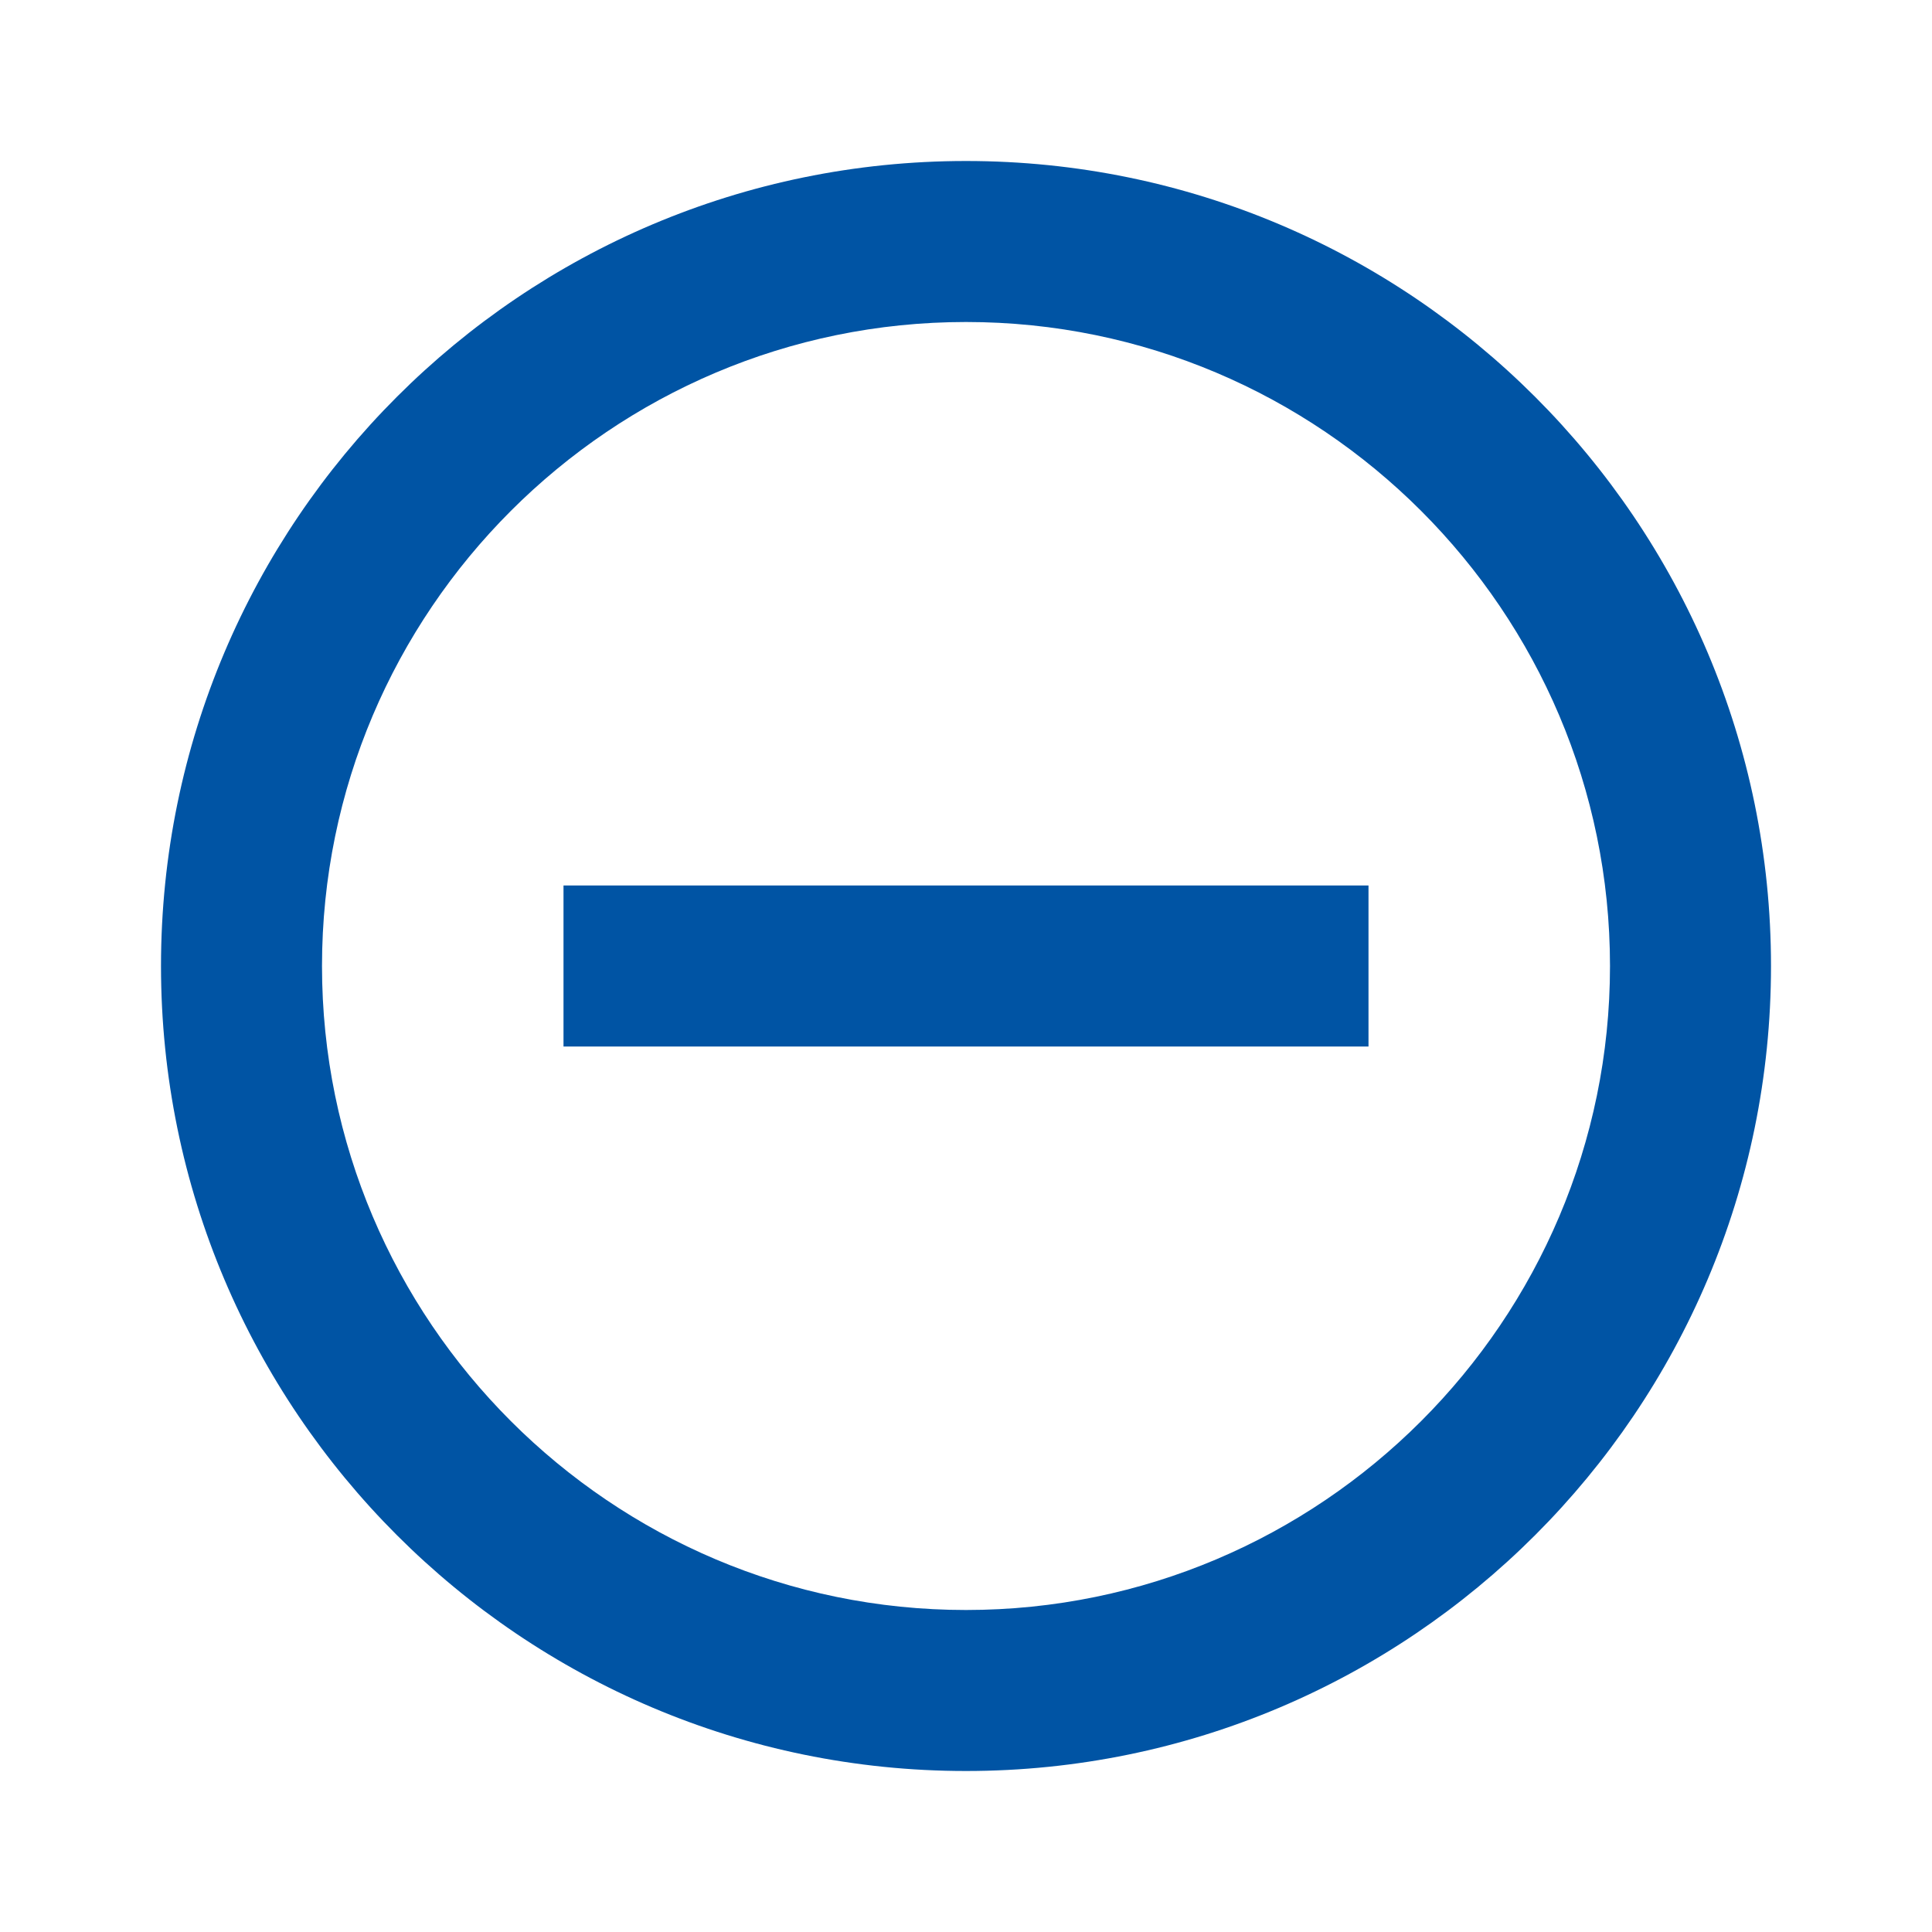
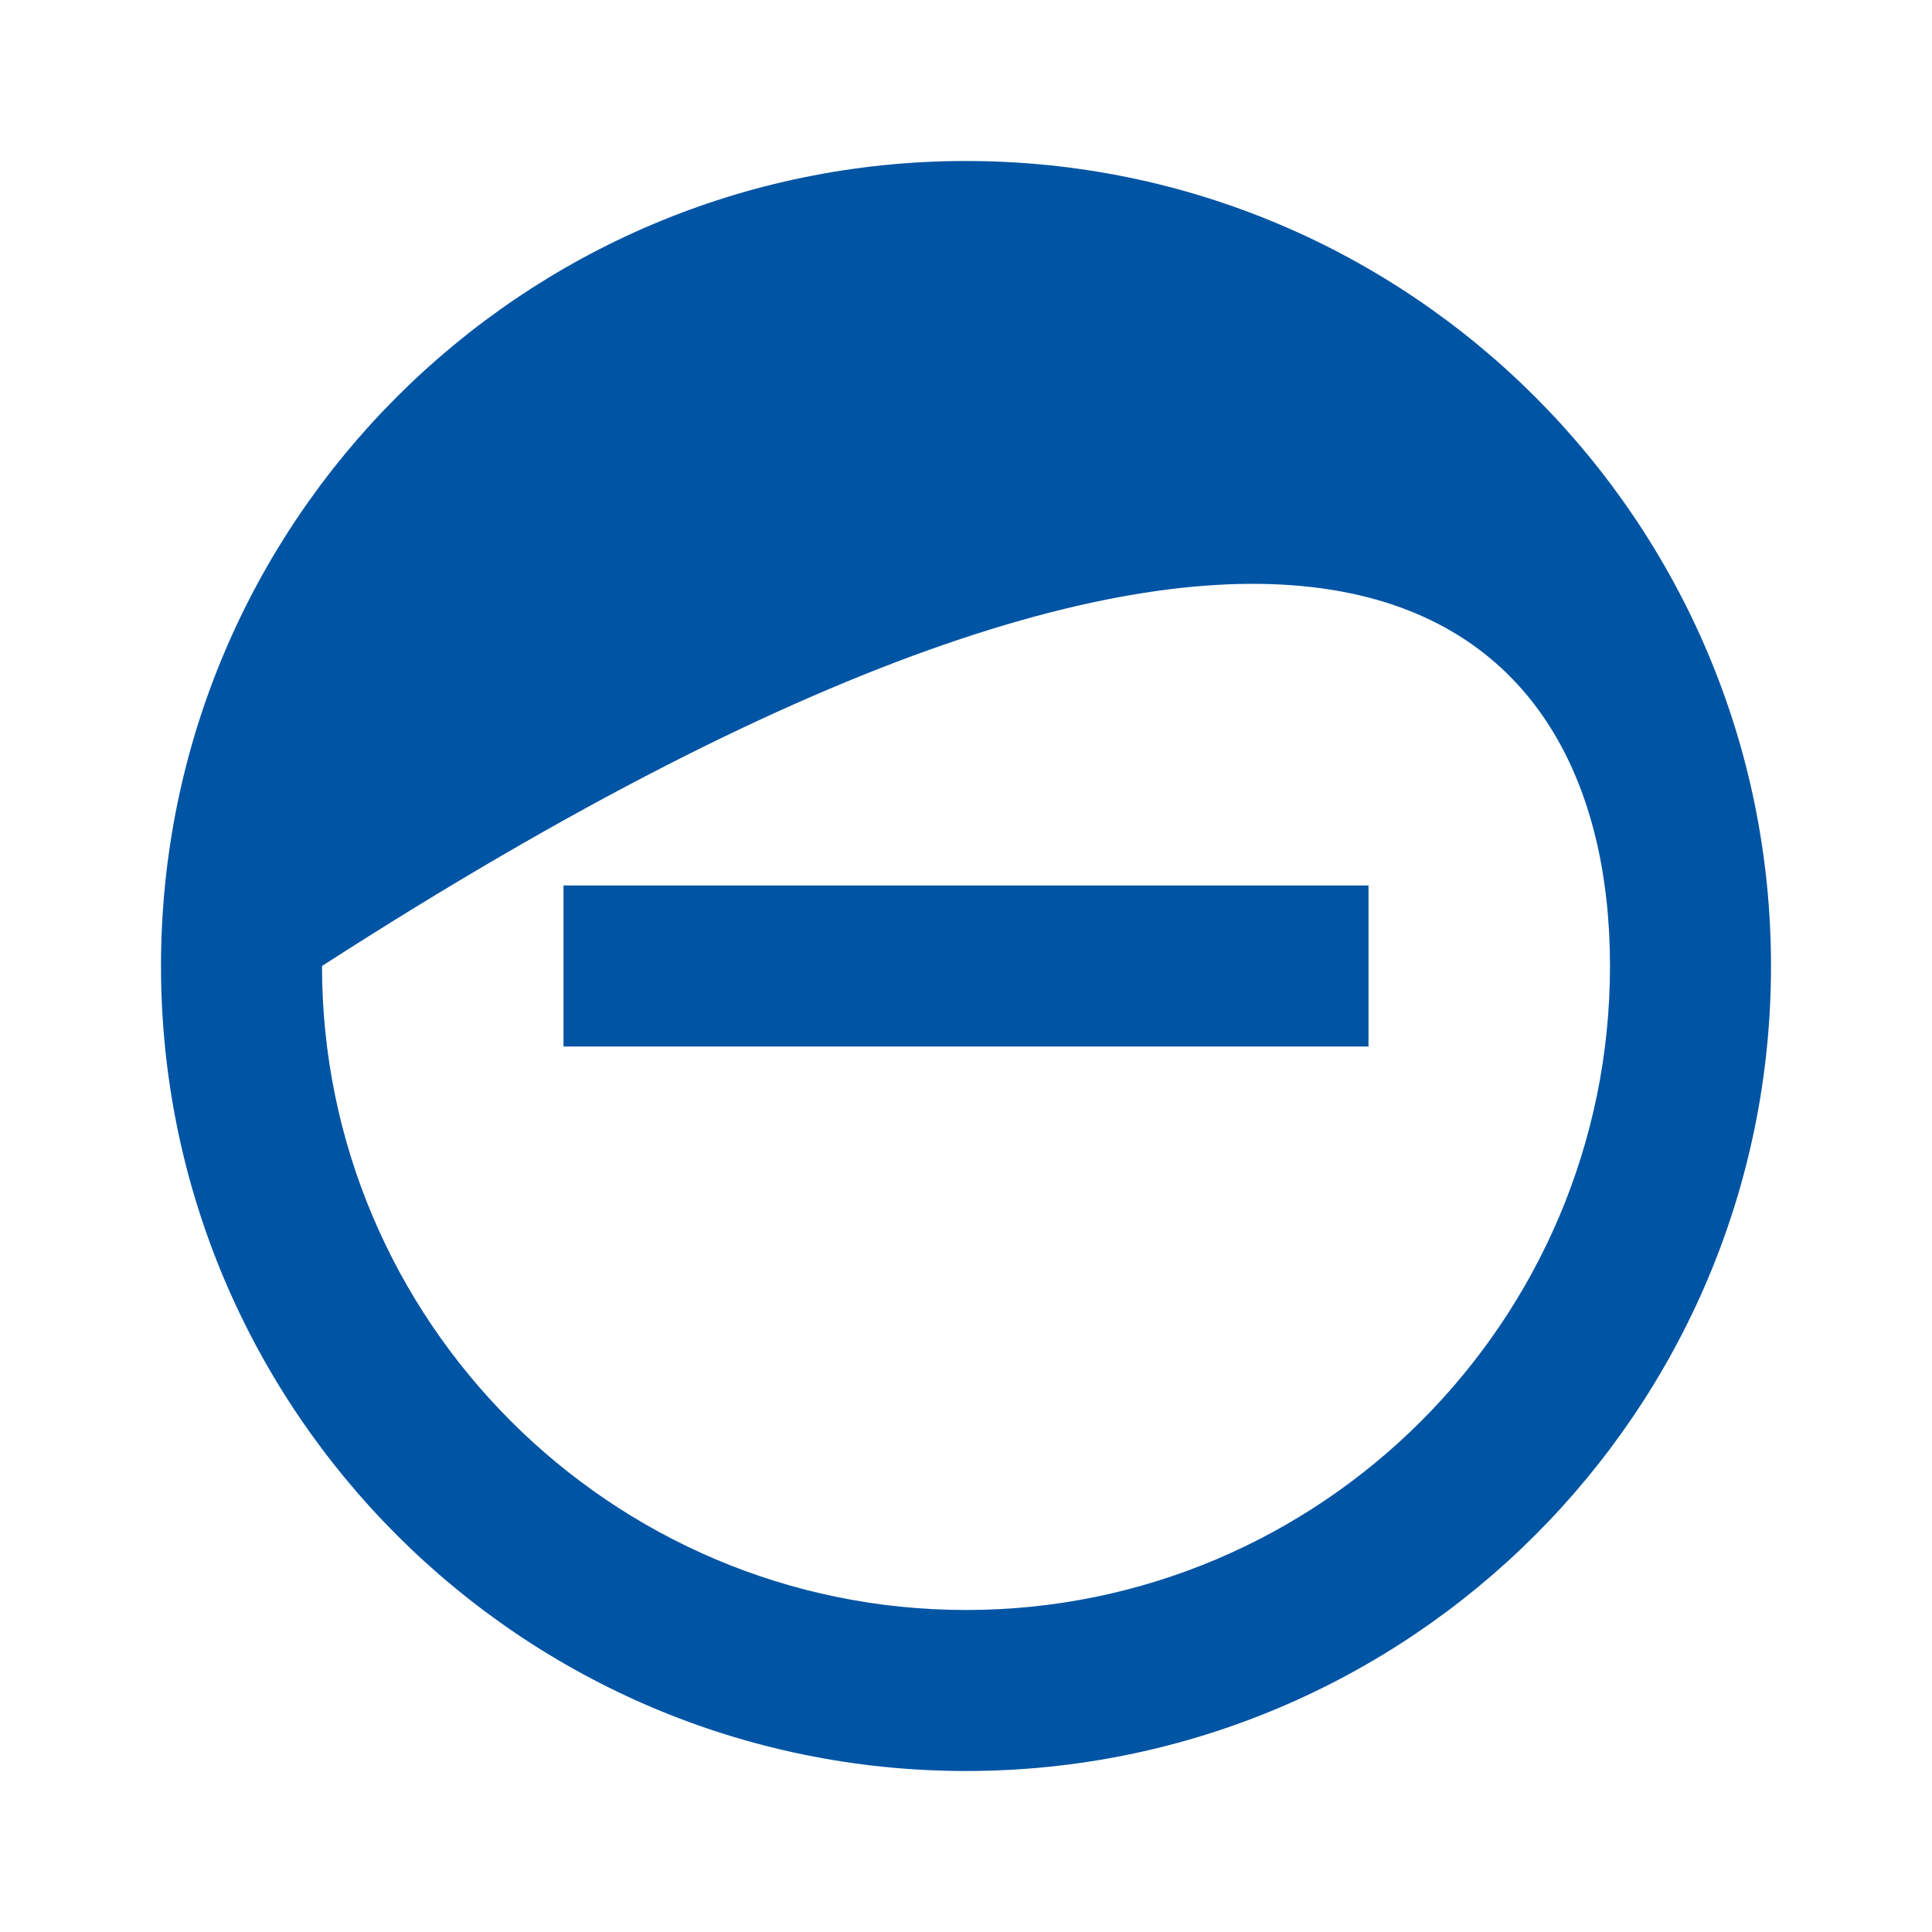
<svg xmlns="http://www.w3.org/2000/svg" width="24px" height="24px" viewBox="0 0 24 24" version="1.1">
  <title>88CA2B8E-71D8-4798-8963-7BCBF321D0B4</title>
  <g id="Styles" stroke="none" stroke-width="1" fill="none" fill-rule="evenodd">
    <g id="Icons" transform="translate(-645, -485)">
      <g id="Icon-/-action-/-add_remove-/-remove-circle-outline" transform="translate(645, 485)">
-         <polygon id="Bounds" points="0 0 24 0 24 24 0 24" />
-         <path d="M7,11 L7,13 L17,13 L17,11 L7,11 L7,11 Z M12,2 C6.48,2 2,6.48 2,12 C2,17.52 6.48,22 12,22 C17.52,22 22,17.52 22,12 C22,6.48 17.52,2 12,2 L12,2 Z M12,20 C7.59,20 4,16.41 4,12 C4,7.59 7.59,4 12,4 C16.41,4 20,7.59 20,12 C20,16.41 16.41,20 12,20 L12,20 Z" id="Icon-remove-circle-outline" fill="#0054A4" />
+         <path d="M7,11 L7,13 L17,13 L17,11 L7,11 L7,11 Z M12,2 C6.48,2 2,6.48 2,12 C2,17.52 6.48,22 12,22 C17.52,22 22,17.52 22,12 C22,6.48 17.52,2 12,2 L12,2 Z M12,20 C7.59,20 4,16.41 4,12 C16.41,4 20,7.59 20,12 C20,16.41 16.41,20 12,20 L12,20 Z" id="Icon-remove-circle-outline" fill="#0054A4" />
      </g>
    </g>
  </g>
</svg>